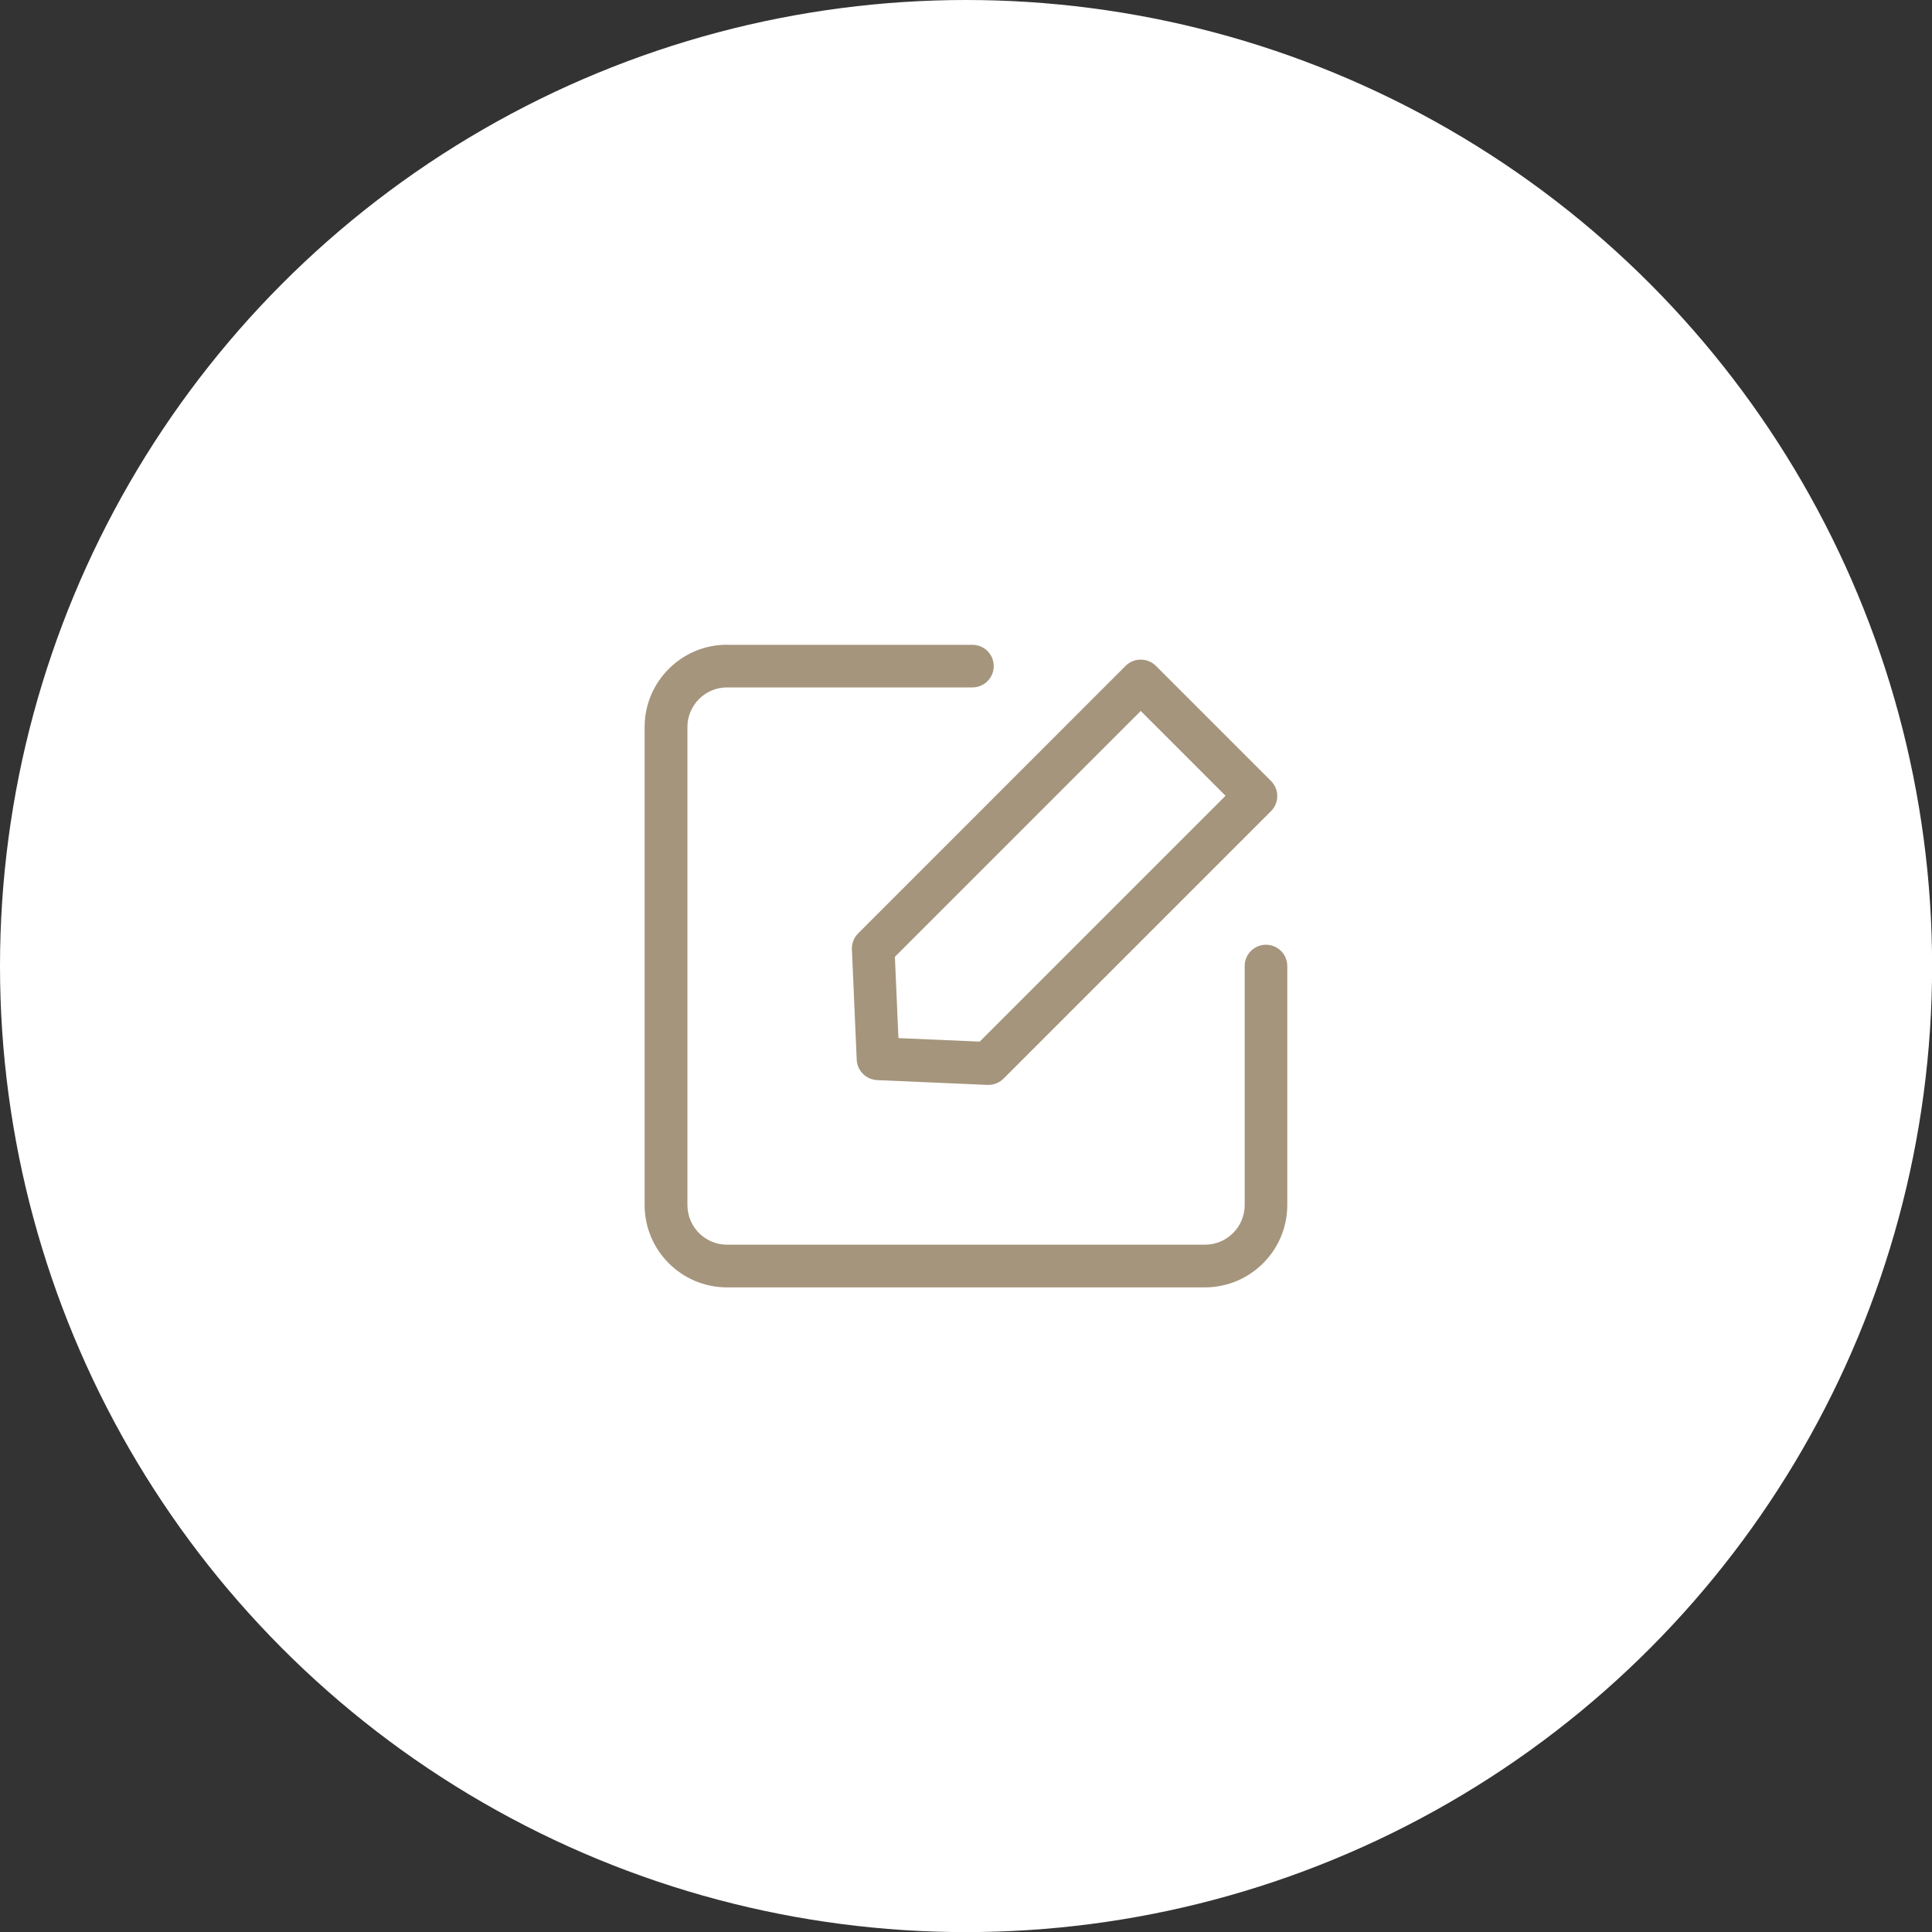
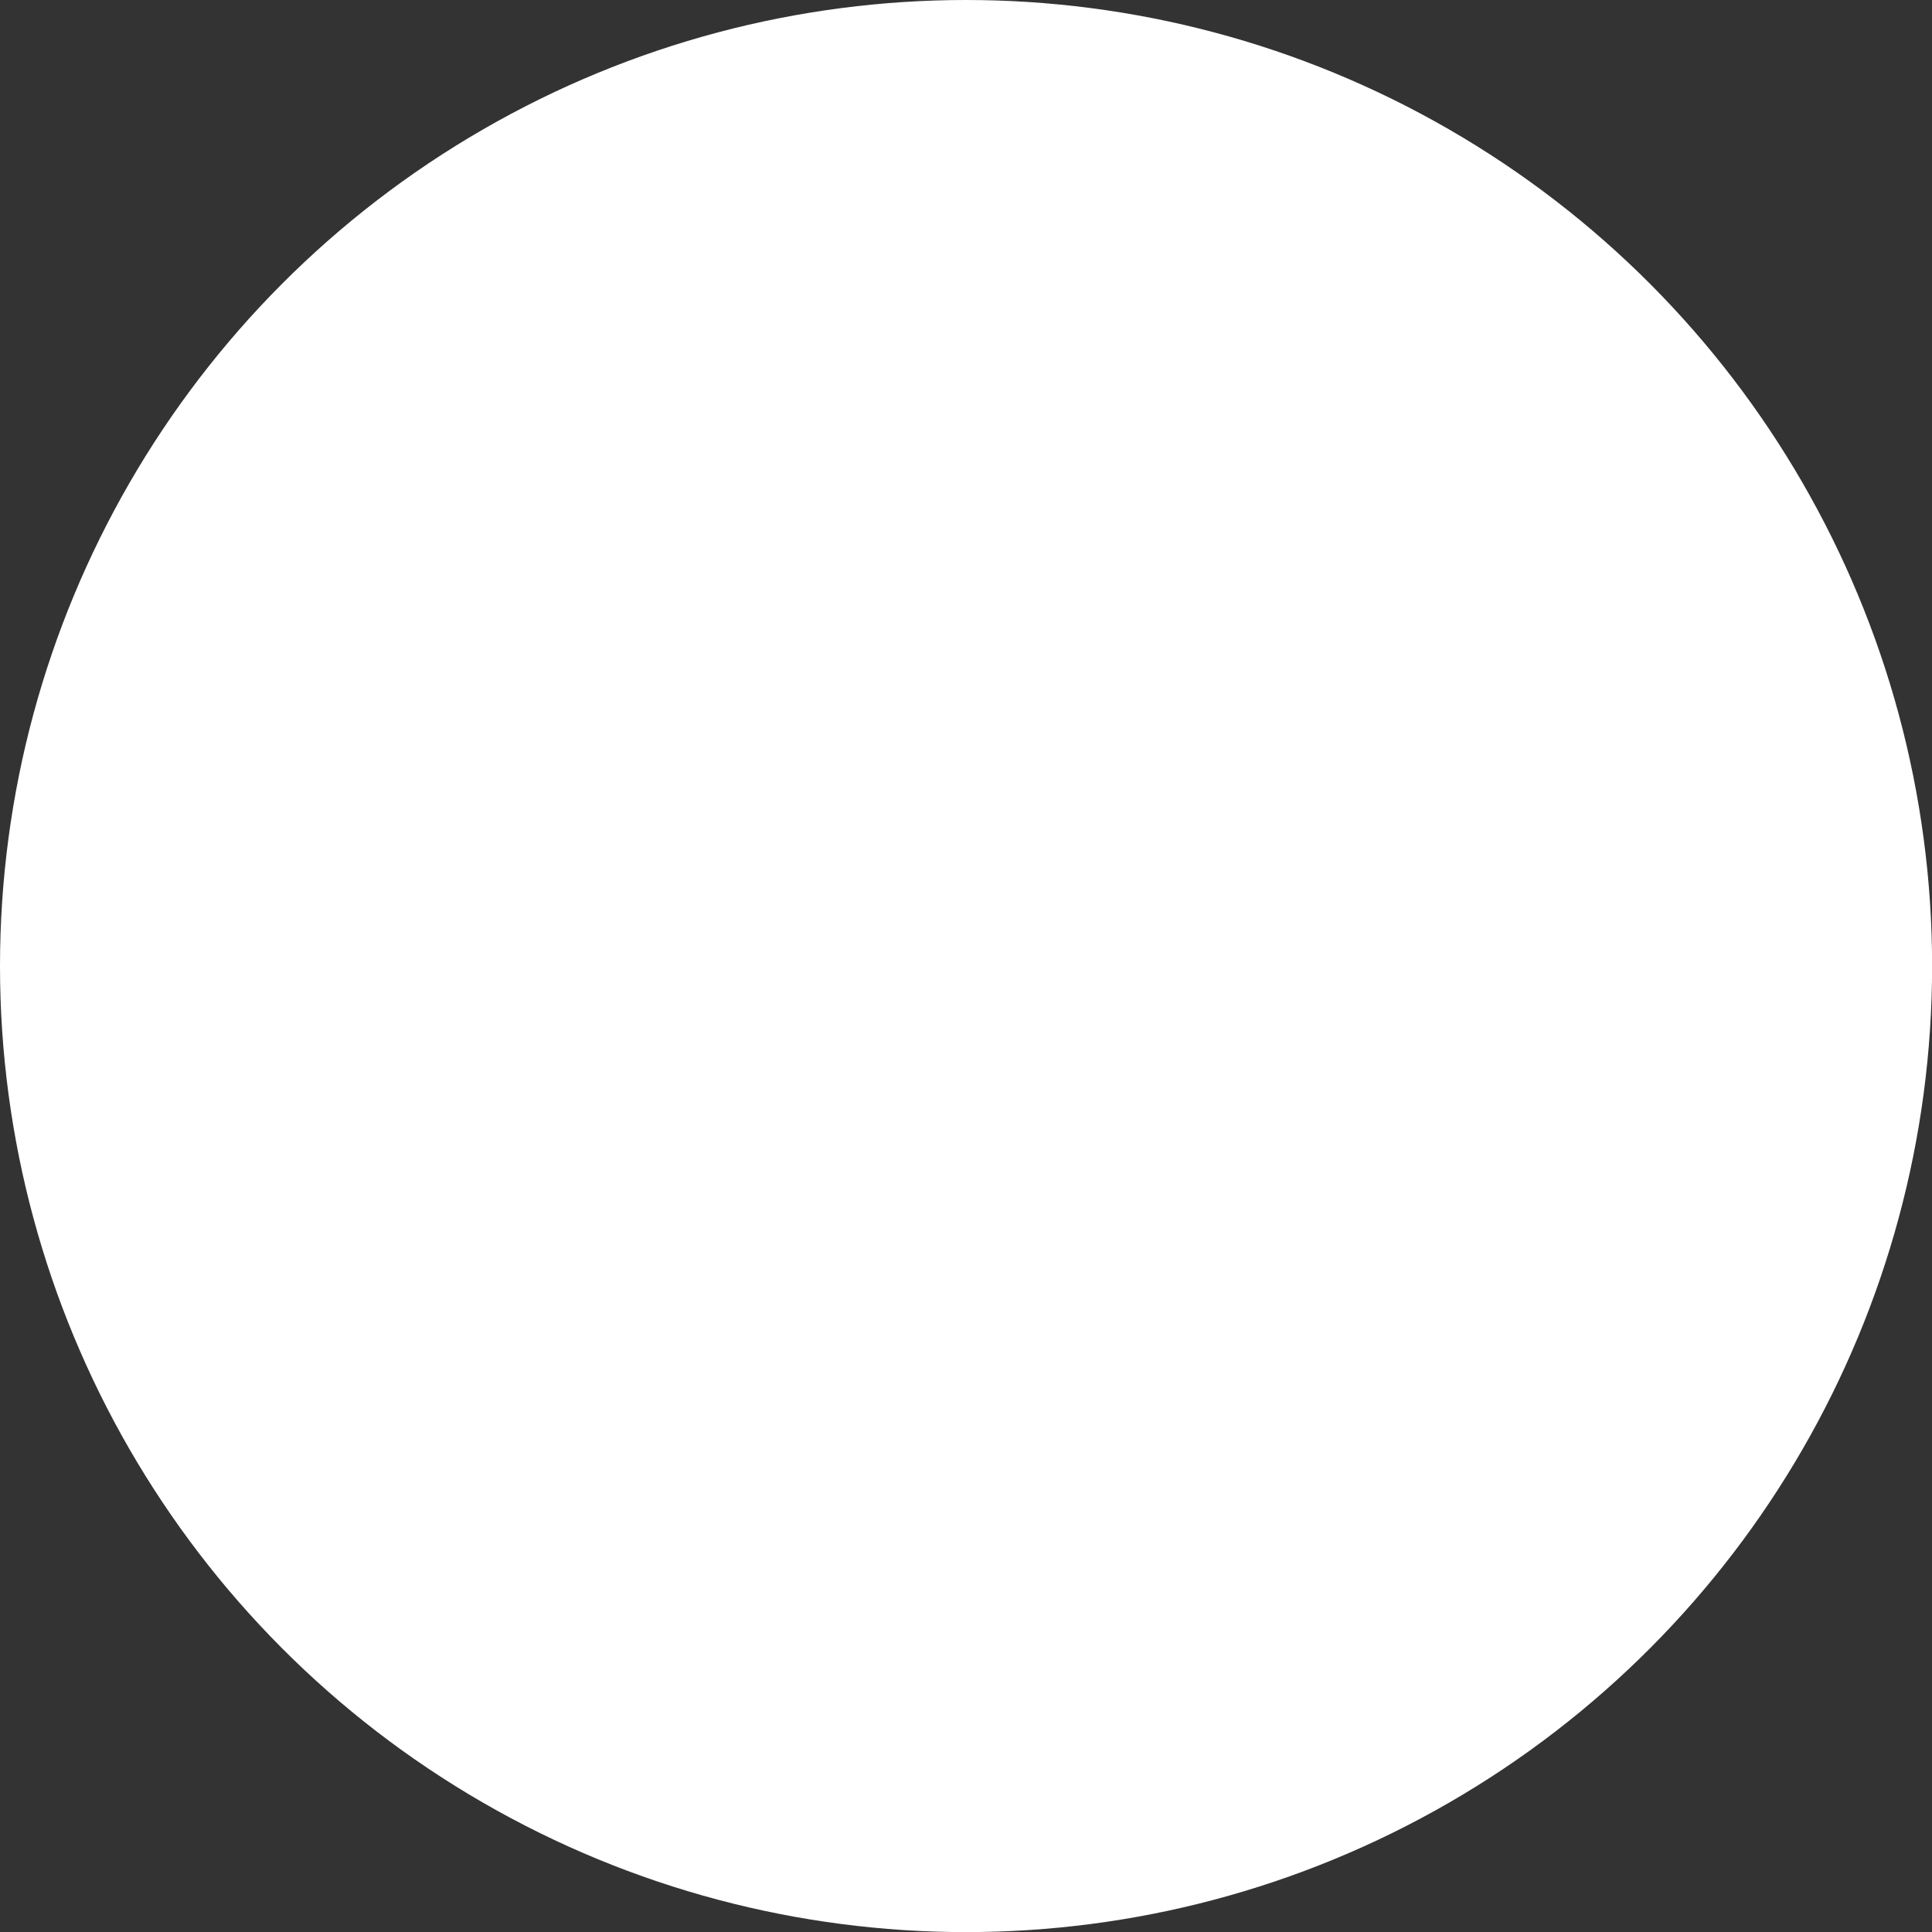
<svg xmlns="http://www.w3.org/2000/svg" id="Calque_1" data-name="Calque 1" viewBox="0 0 196.85 196.85">
  <rect x="0" y="0" width="196.85" height="196.85" fill="#333333" stroke="none" />
  <circle cx="98.43" cy="98.43" r="98.43" style="fill: #fff;" />
  <g>
-     <path d="M131.54,98.43v24.35c0,4.83-3.93,8.76-8.76,8.76h-48.7c-4.83,0-8.76-3.93-8.76-8.76v-48.7c0-4.83,3.93-8.76,8.76-8.76h25c1.41,0,2.55,1.14,2.55,2.55s-1.14,2.55-2.55,2.55h-25c-2.03,0-3.67,1.65-3.67,3.67v48.7c0,2.03,1.65,3.67,3.67,3.67h48.7c2.03,0,3.67-1.65,3.67-3.67v-24.35c0-1.41,1.14-2.55,2.55-2.55s2.55,1.14,2.55,2.55ZM87.16,94.84l27.26-27.26c1-1,2.61-1,3.61,0l11.72,11.72c1,1,1,2.61,0,3.61l-27.26,27.26c-.48.48-1.13.74-1.8.74h-.11l-11.23-.49c-1.31-.06-2.37-1.11-2.44-2.44l-.49-11.23c-.03-.71.23-1.41.74-1.92ZM91.56,97.64l.34,7.77,7.77.34,24.67-24.67-8.11-8.11-24.67,24.67Z" style="fill: #a5957c;" />
    <path d="M122.78,131.92h-48.7c-5.04,0-9.14-4.1-9.14-9.14v-48.7c0-5.04,4.1-9.14,9.14-9.14h25c1.61,0,2.92,1.31,2.92,2.92s-1.31,2.92-2.92,2.92h-25c-1.82,0-3.29,1.48-3.29,3.29v48.7c0,1.82,1.48,3.29,3.29,3.29h48.7c1.82,0,3.29-1.48,3.29-3.29v-24.35c0-1.61,1.31-2.92,2.92-2.92s2.92,1.31,2.92,2.92v24.35c0,5.04-4.1,9.14-9.14,9.14ZM74.07,65.69c-4.62,0-8.39,3.76-8.39,8.39v48.7c0,4.62,3.76,8.39,8.39,8.39h48.7c4.62,0,8.39-3.76,8.39-8.39v-24.35c0-1.2-.97-2.17-2.17-2.17s-2.17.97-2.17,2.17v24.35c0,2.23-1.81,4.04-4.04,4.04h-48.7c-2.23,0-4.04-1.81-4.04-4.04v-48.7c0-2.23,1.81-4.04,4.04-4.04h25c1.2,0,2.17-.97,2.17-2.17s-.97-2.17-2.17-2.17h-25ZM100.68,111.28h-.11l-11.25-.49c-1.52-.07-2.72-1.27-2.79-2.79l-.49-11.23c-.03-.82.28-1.62.85-2.2l27.26-27.26c1.14-1.14,3-1.14,4.14,0l11.72,11.72c.55.55.86,1.29.86,2.07s-.3,1.51-.86,2.07l-27.25,27.26c-.54.54-1.3.85-2.07.85ZM116.22,67.21c-.56,0-1.11.21-1.54.64l-27.25,27.26c-.43.43-.66,1.03-.63,1.63l.49,11.23c.05,1.13.94,2.02,2.08,2.08l11.23.49h.1c.58,0,1.14-.23,1.54-.63l27.26-27.26c.41-.41.64-.96.64-1.54s-.23-1.13-.64-1.54l-11.72-11.72c-.42-.42-.98-.64-1.54-.64ZM99.82,106.13l-8.28-.36-.36-8.28.12-.12,24.93-24.93,8.64,8.64-25.05,25.05ZM92.25,105.06l7.27.31,24.29-24.29-7.58-7.58-24.29,24.29.31,7.27Z" style="fill: #fff;" />
  </g>
</svg>